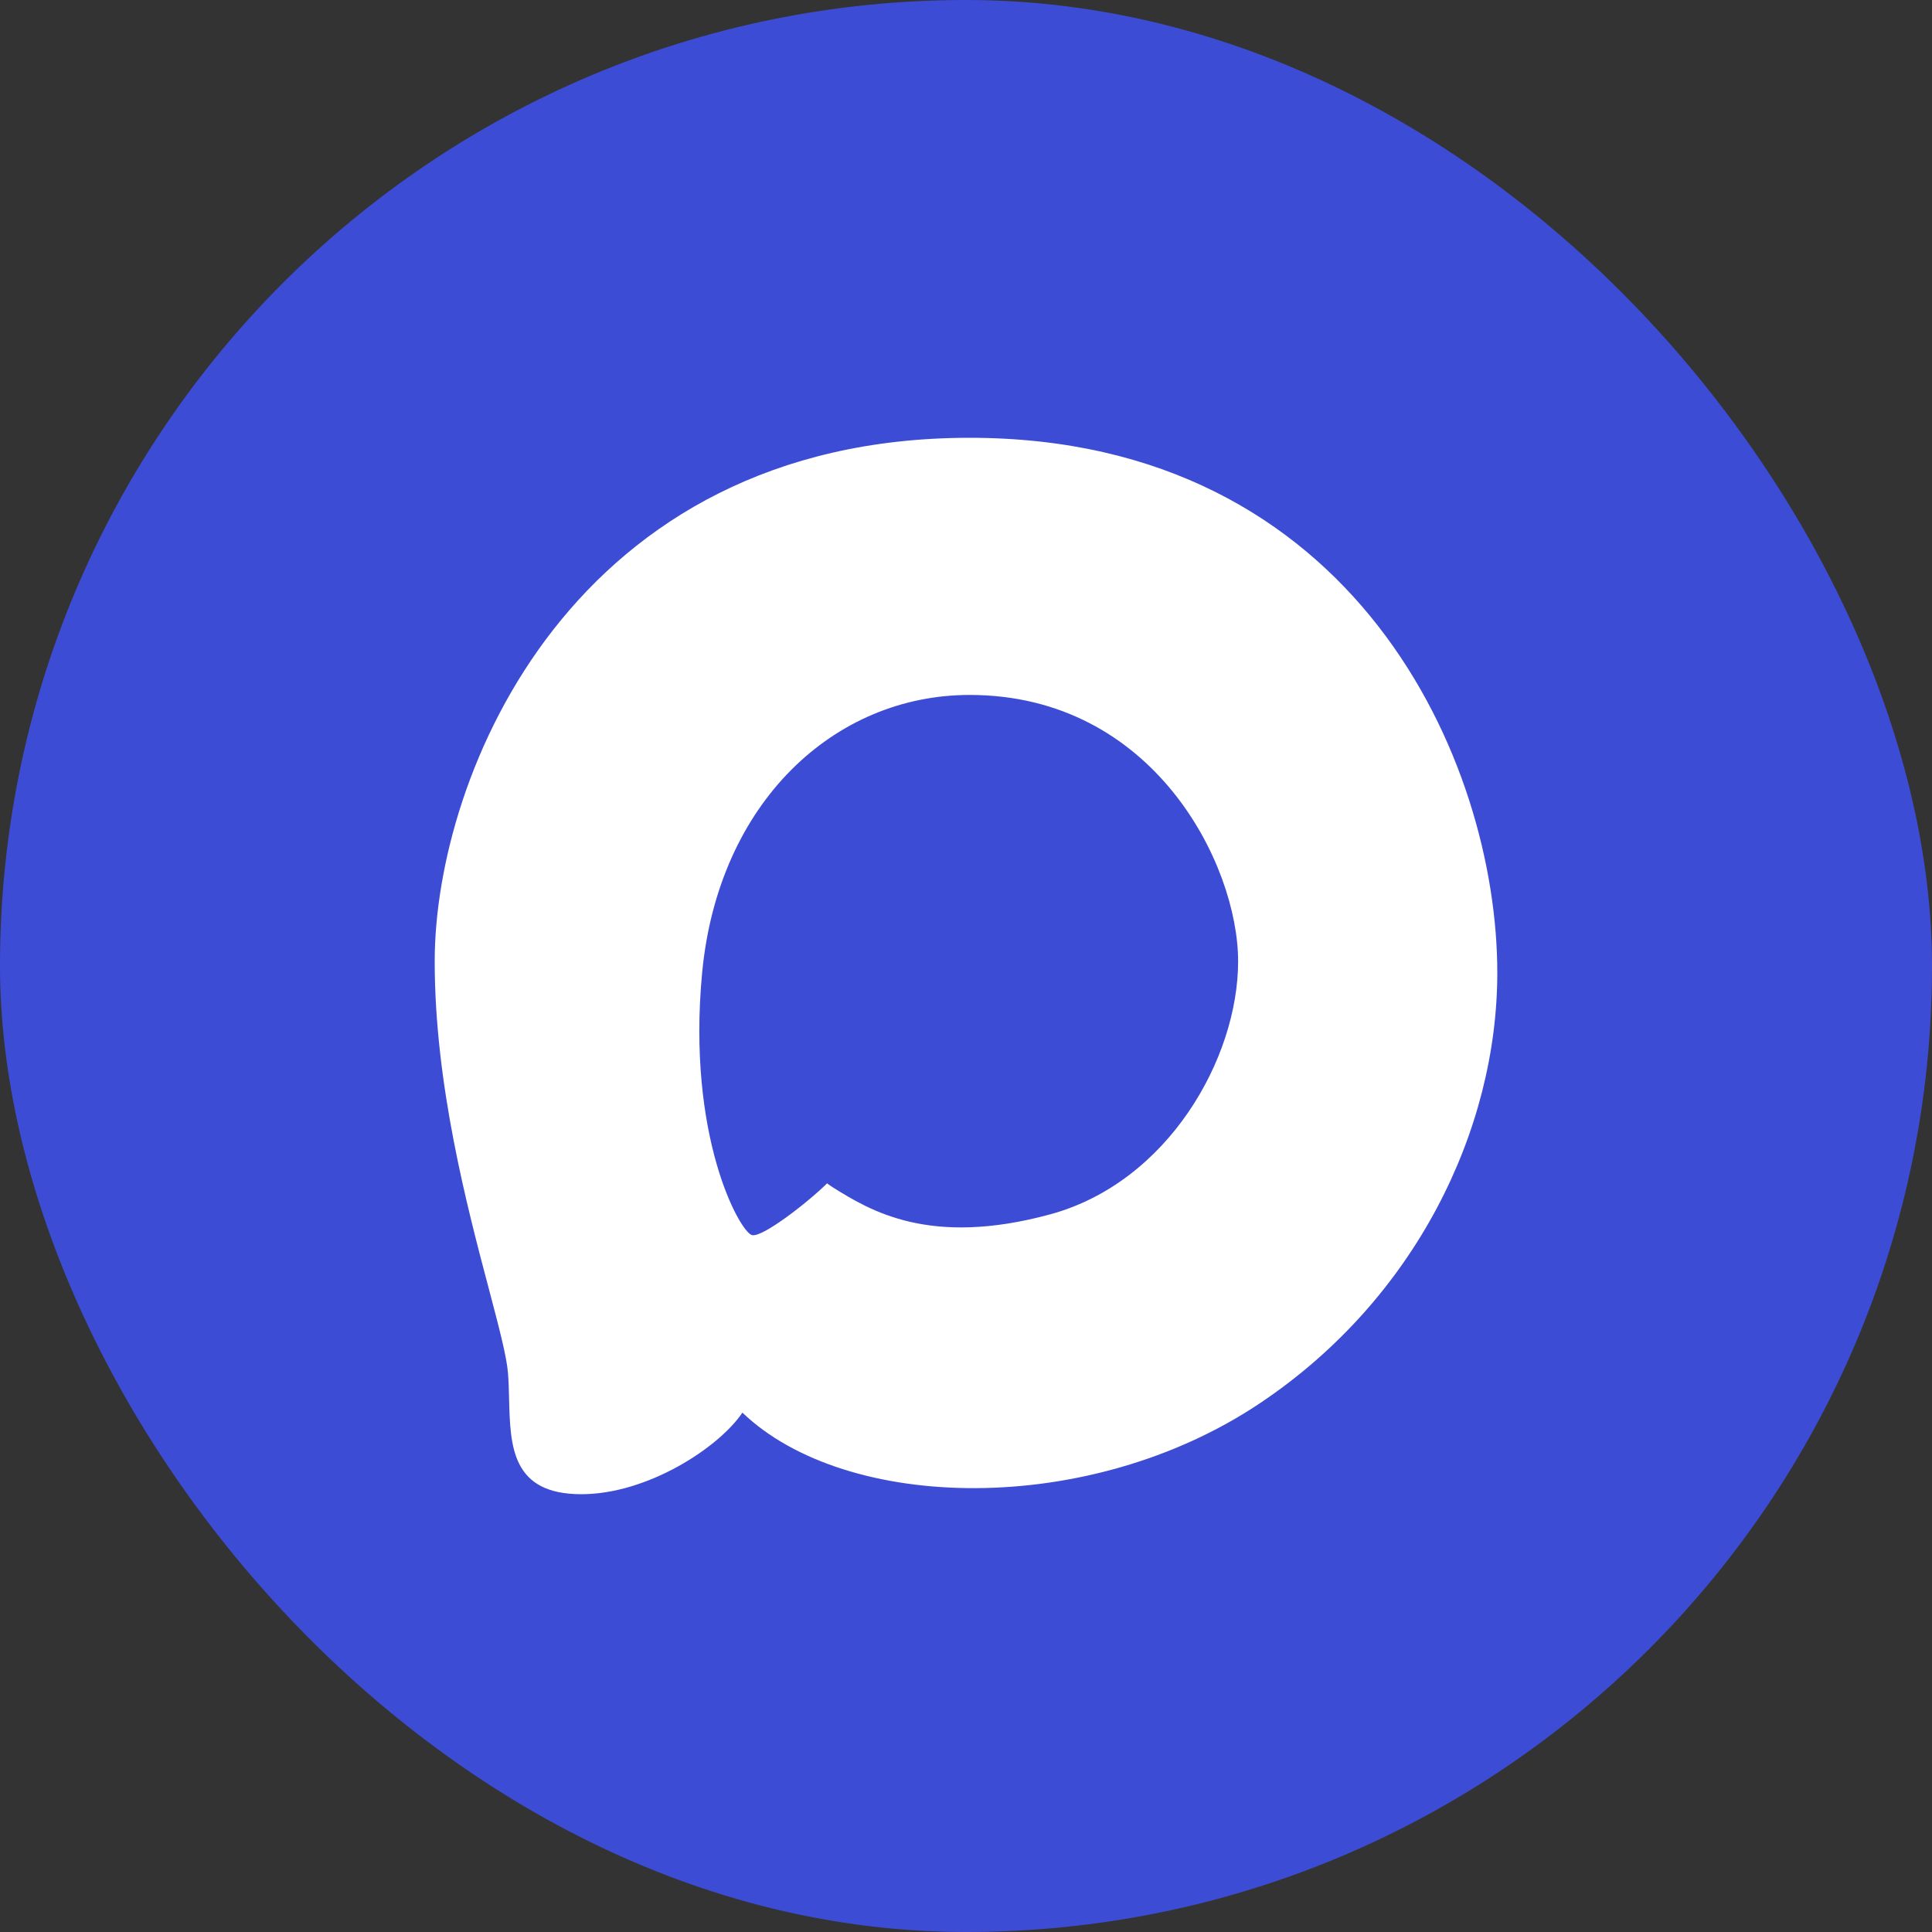
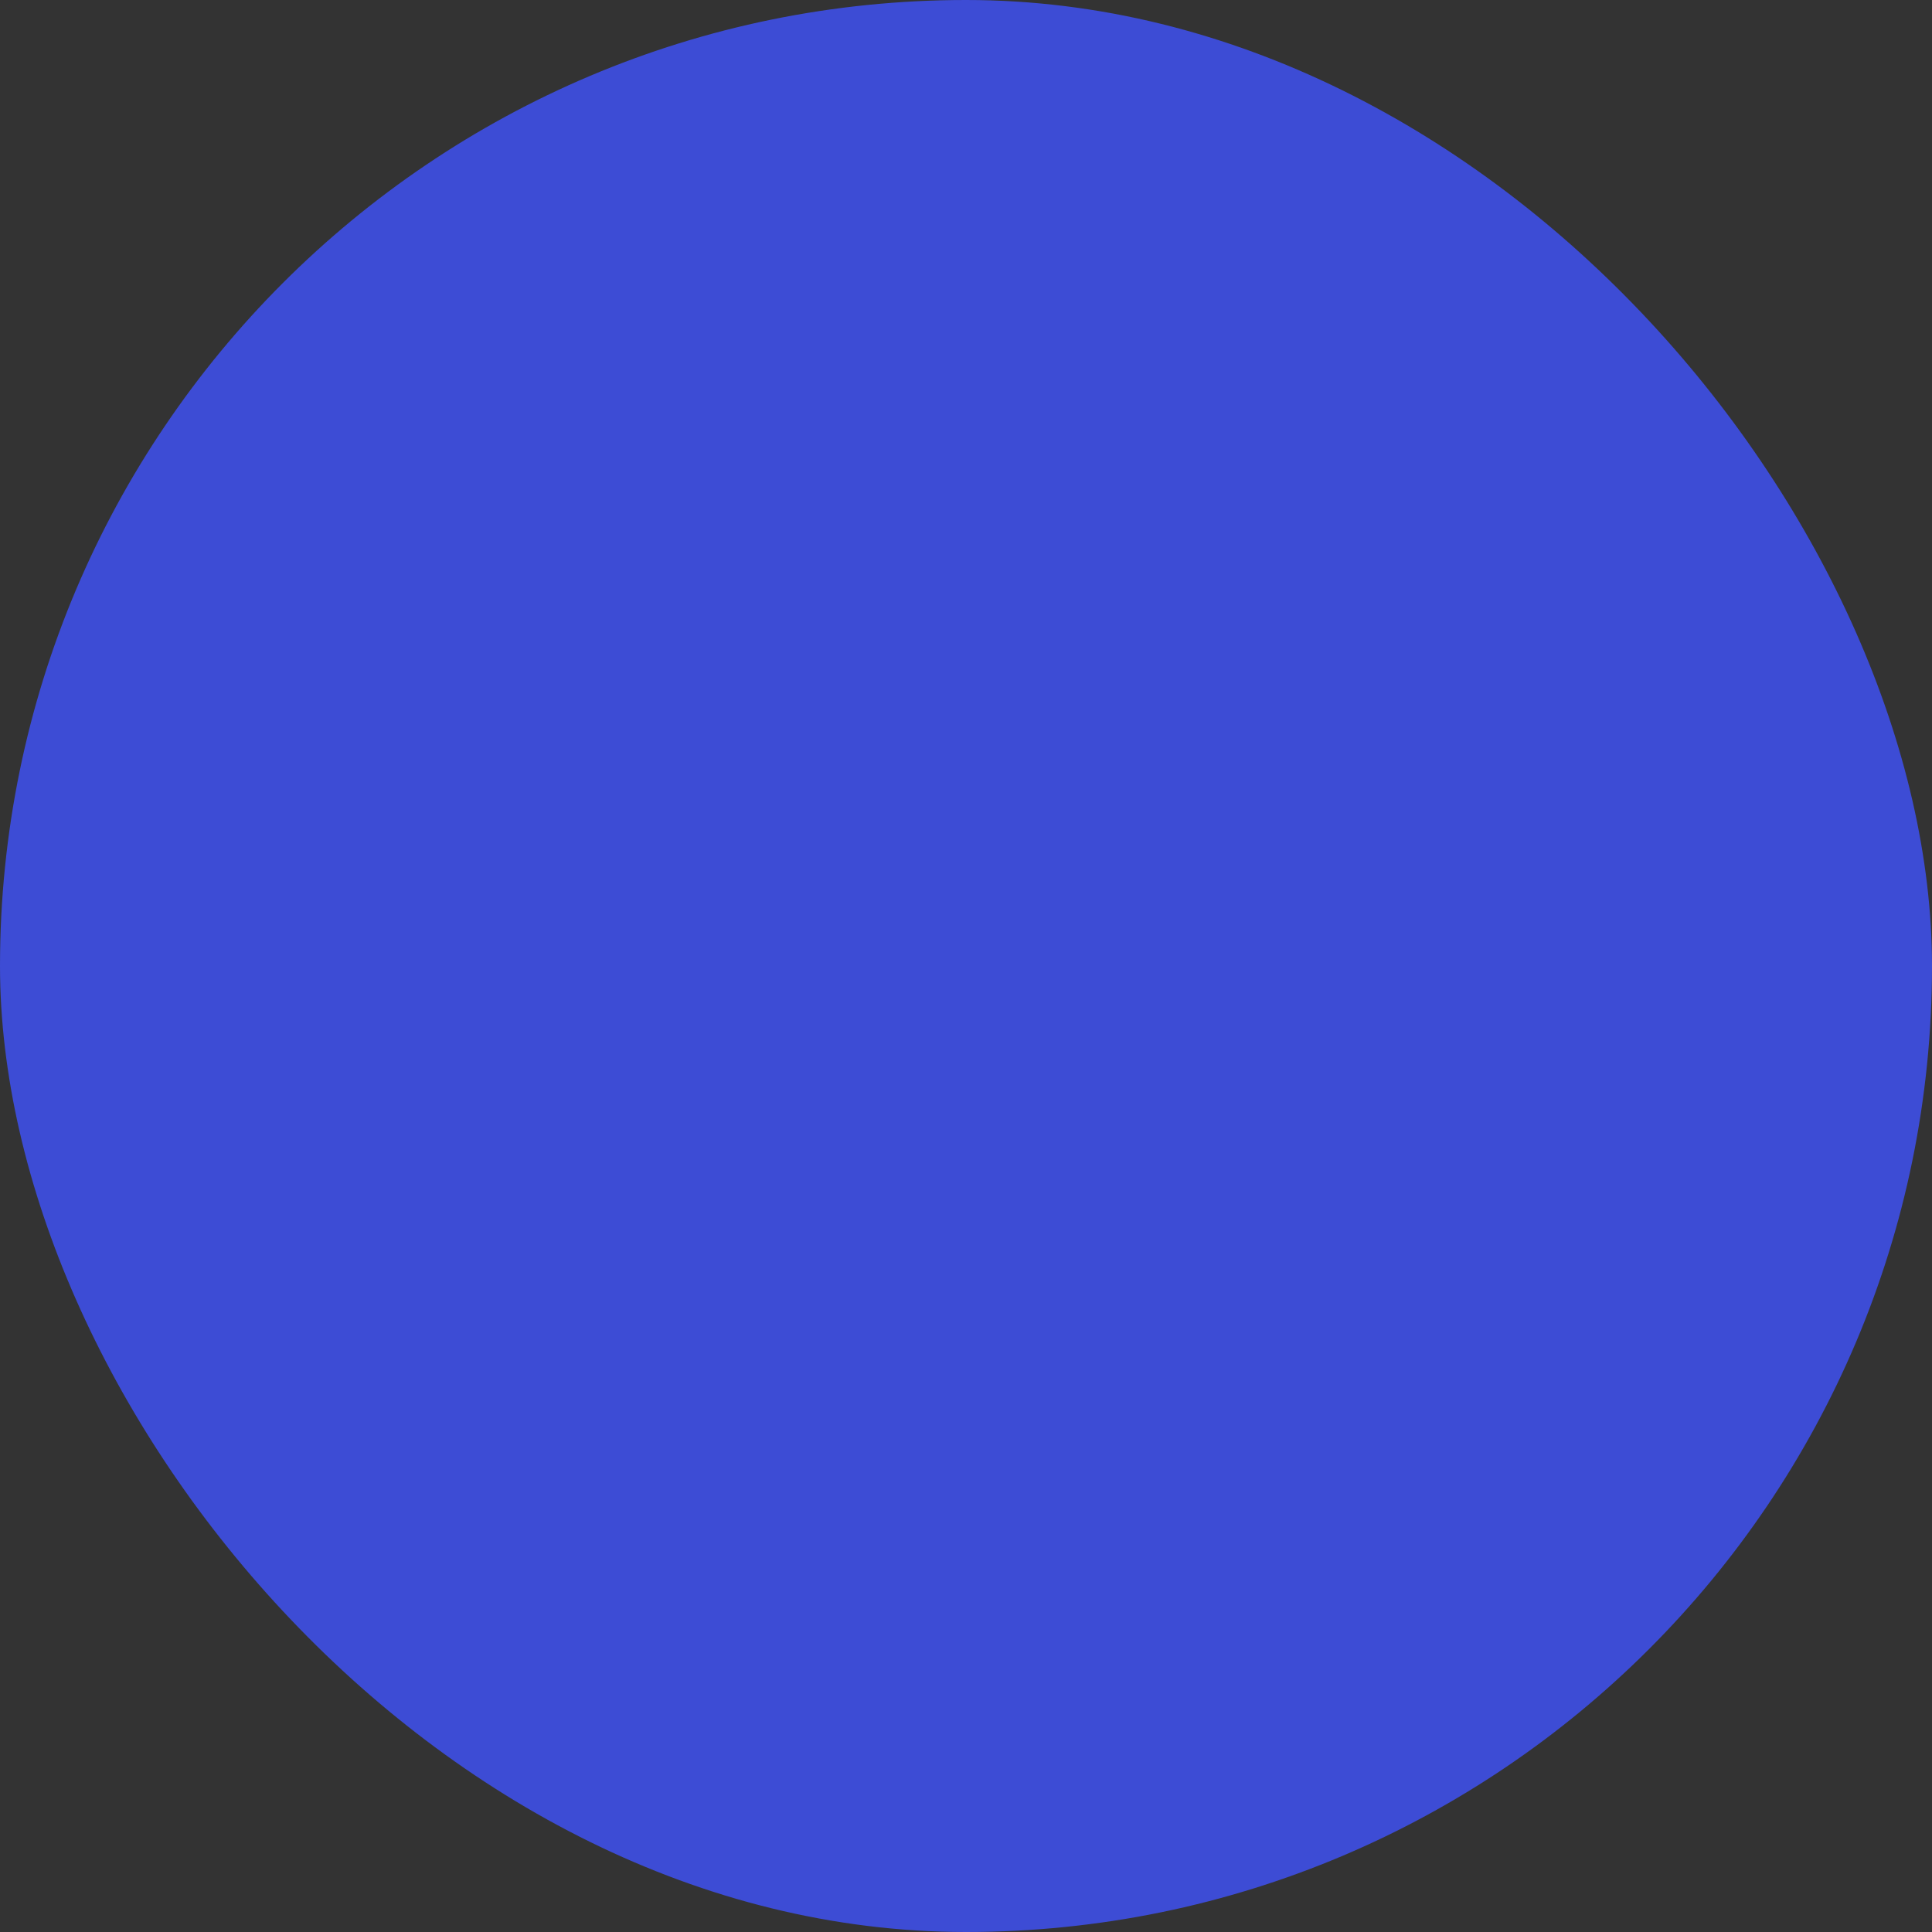
<svg xmlns="http://www.w3.org/2000/svg" width="40" height="40" viewBox="0 0 40 40" fill="none">
  <rect x="0" y="0" width="40" height="40" fill="#333333" stroke="none" />
  <rect width="40" height="40" rx="20" fill="#3D4CD5" />
-   <path fill-rule="evenodd" clip-rule="evenodd" d="M15.371 29.247C14.88 29.974 13.404 30.936 12.036 30.936C10.59 30.936 10.565 29.943 10.54 28.964C10.536 28.785 10.531 28.607 10.518 28.434C10.491 28.084 10.33 27.476 10.123 26.692C9.672 24.988 9 22.451 9 19.904C9 16.034 11.865 9.064 20.075 9.064C28.071 9.064 31 15.777 31 20.139C31 23.389 29.311 26.895 26.083 29.054C22.534 31.428 17.509 31.299 15.371 29.247ZM25.634 19.904C25.634 17.894 23.881 14.388 20.075 14.388C17.274 14.388 14.872 16.611 14.537 20.139C14.217 23.517 15.307 25.484 15.564 25.57C15.769 25.638 16.718 24.9 17.124 24.5C17.124 24.5 17.17 24.537 17.241 24.582C18.01 25.06 19.237 25.823 21.742 25.142C24.18 24.479 25.634 21.913 25.634 19.904Z" fill="white" />
</svg>